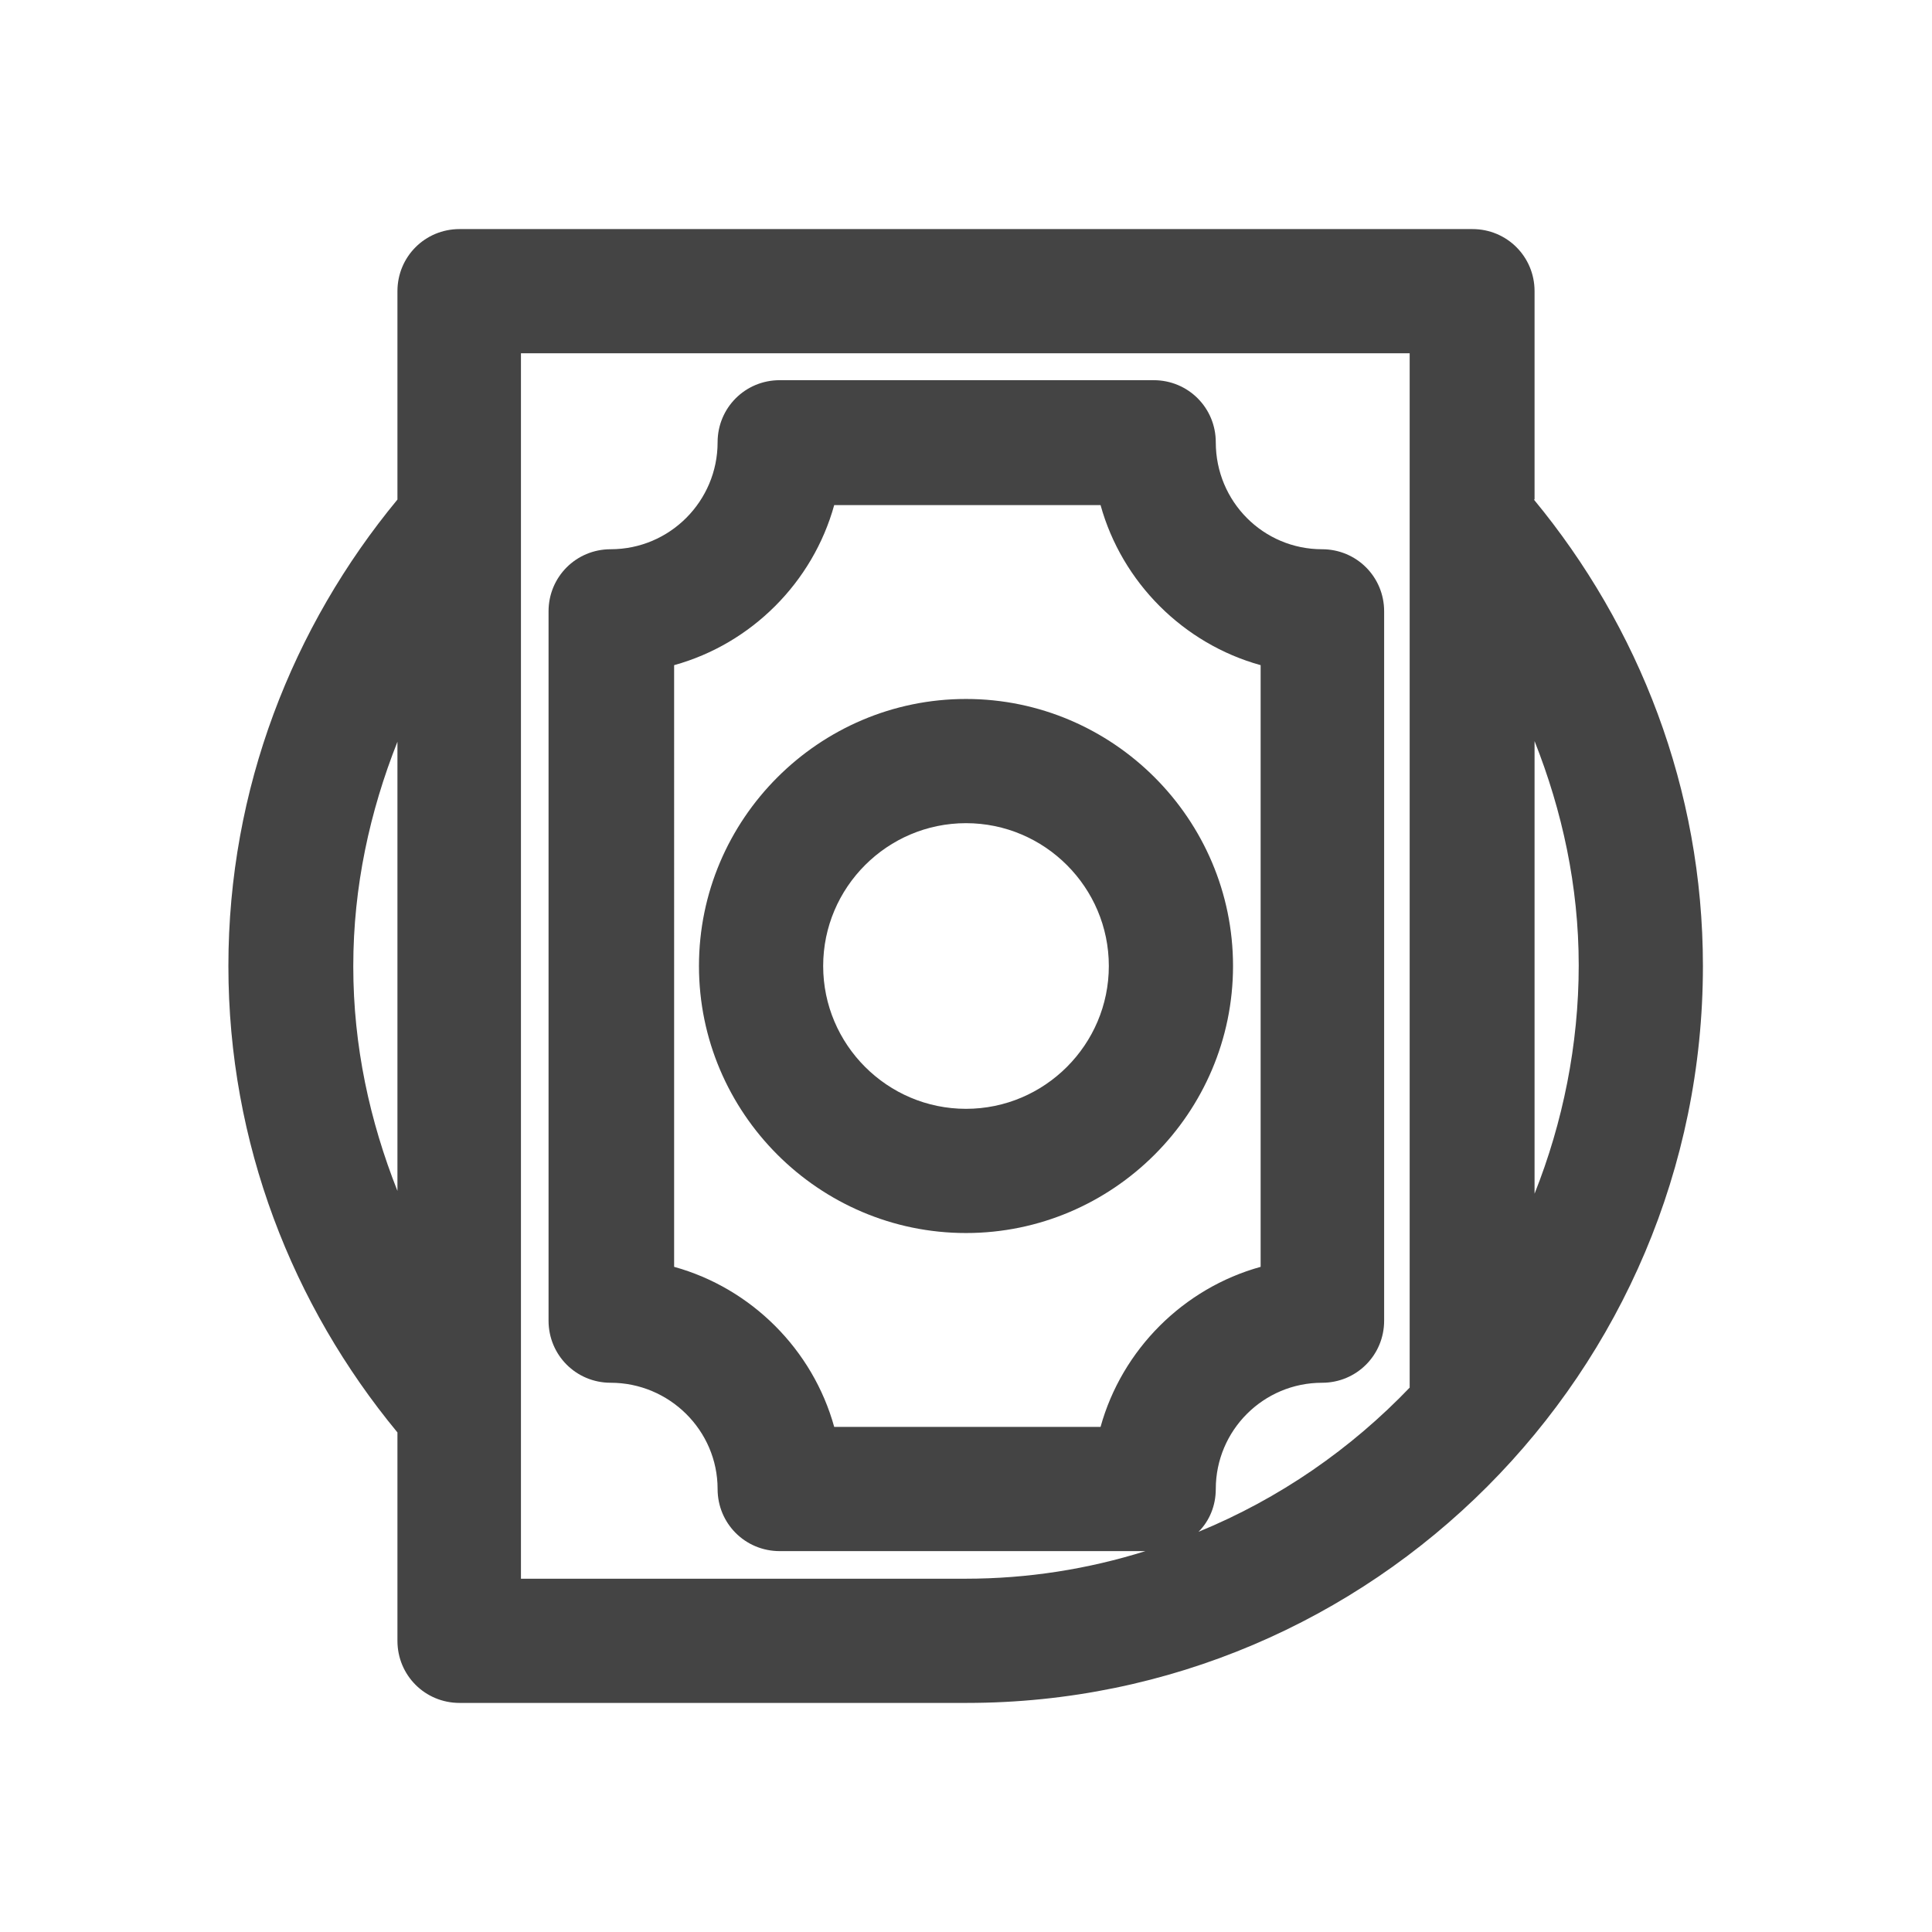
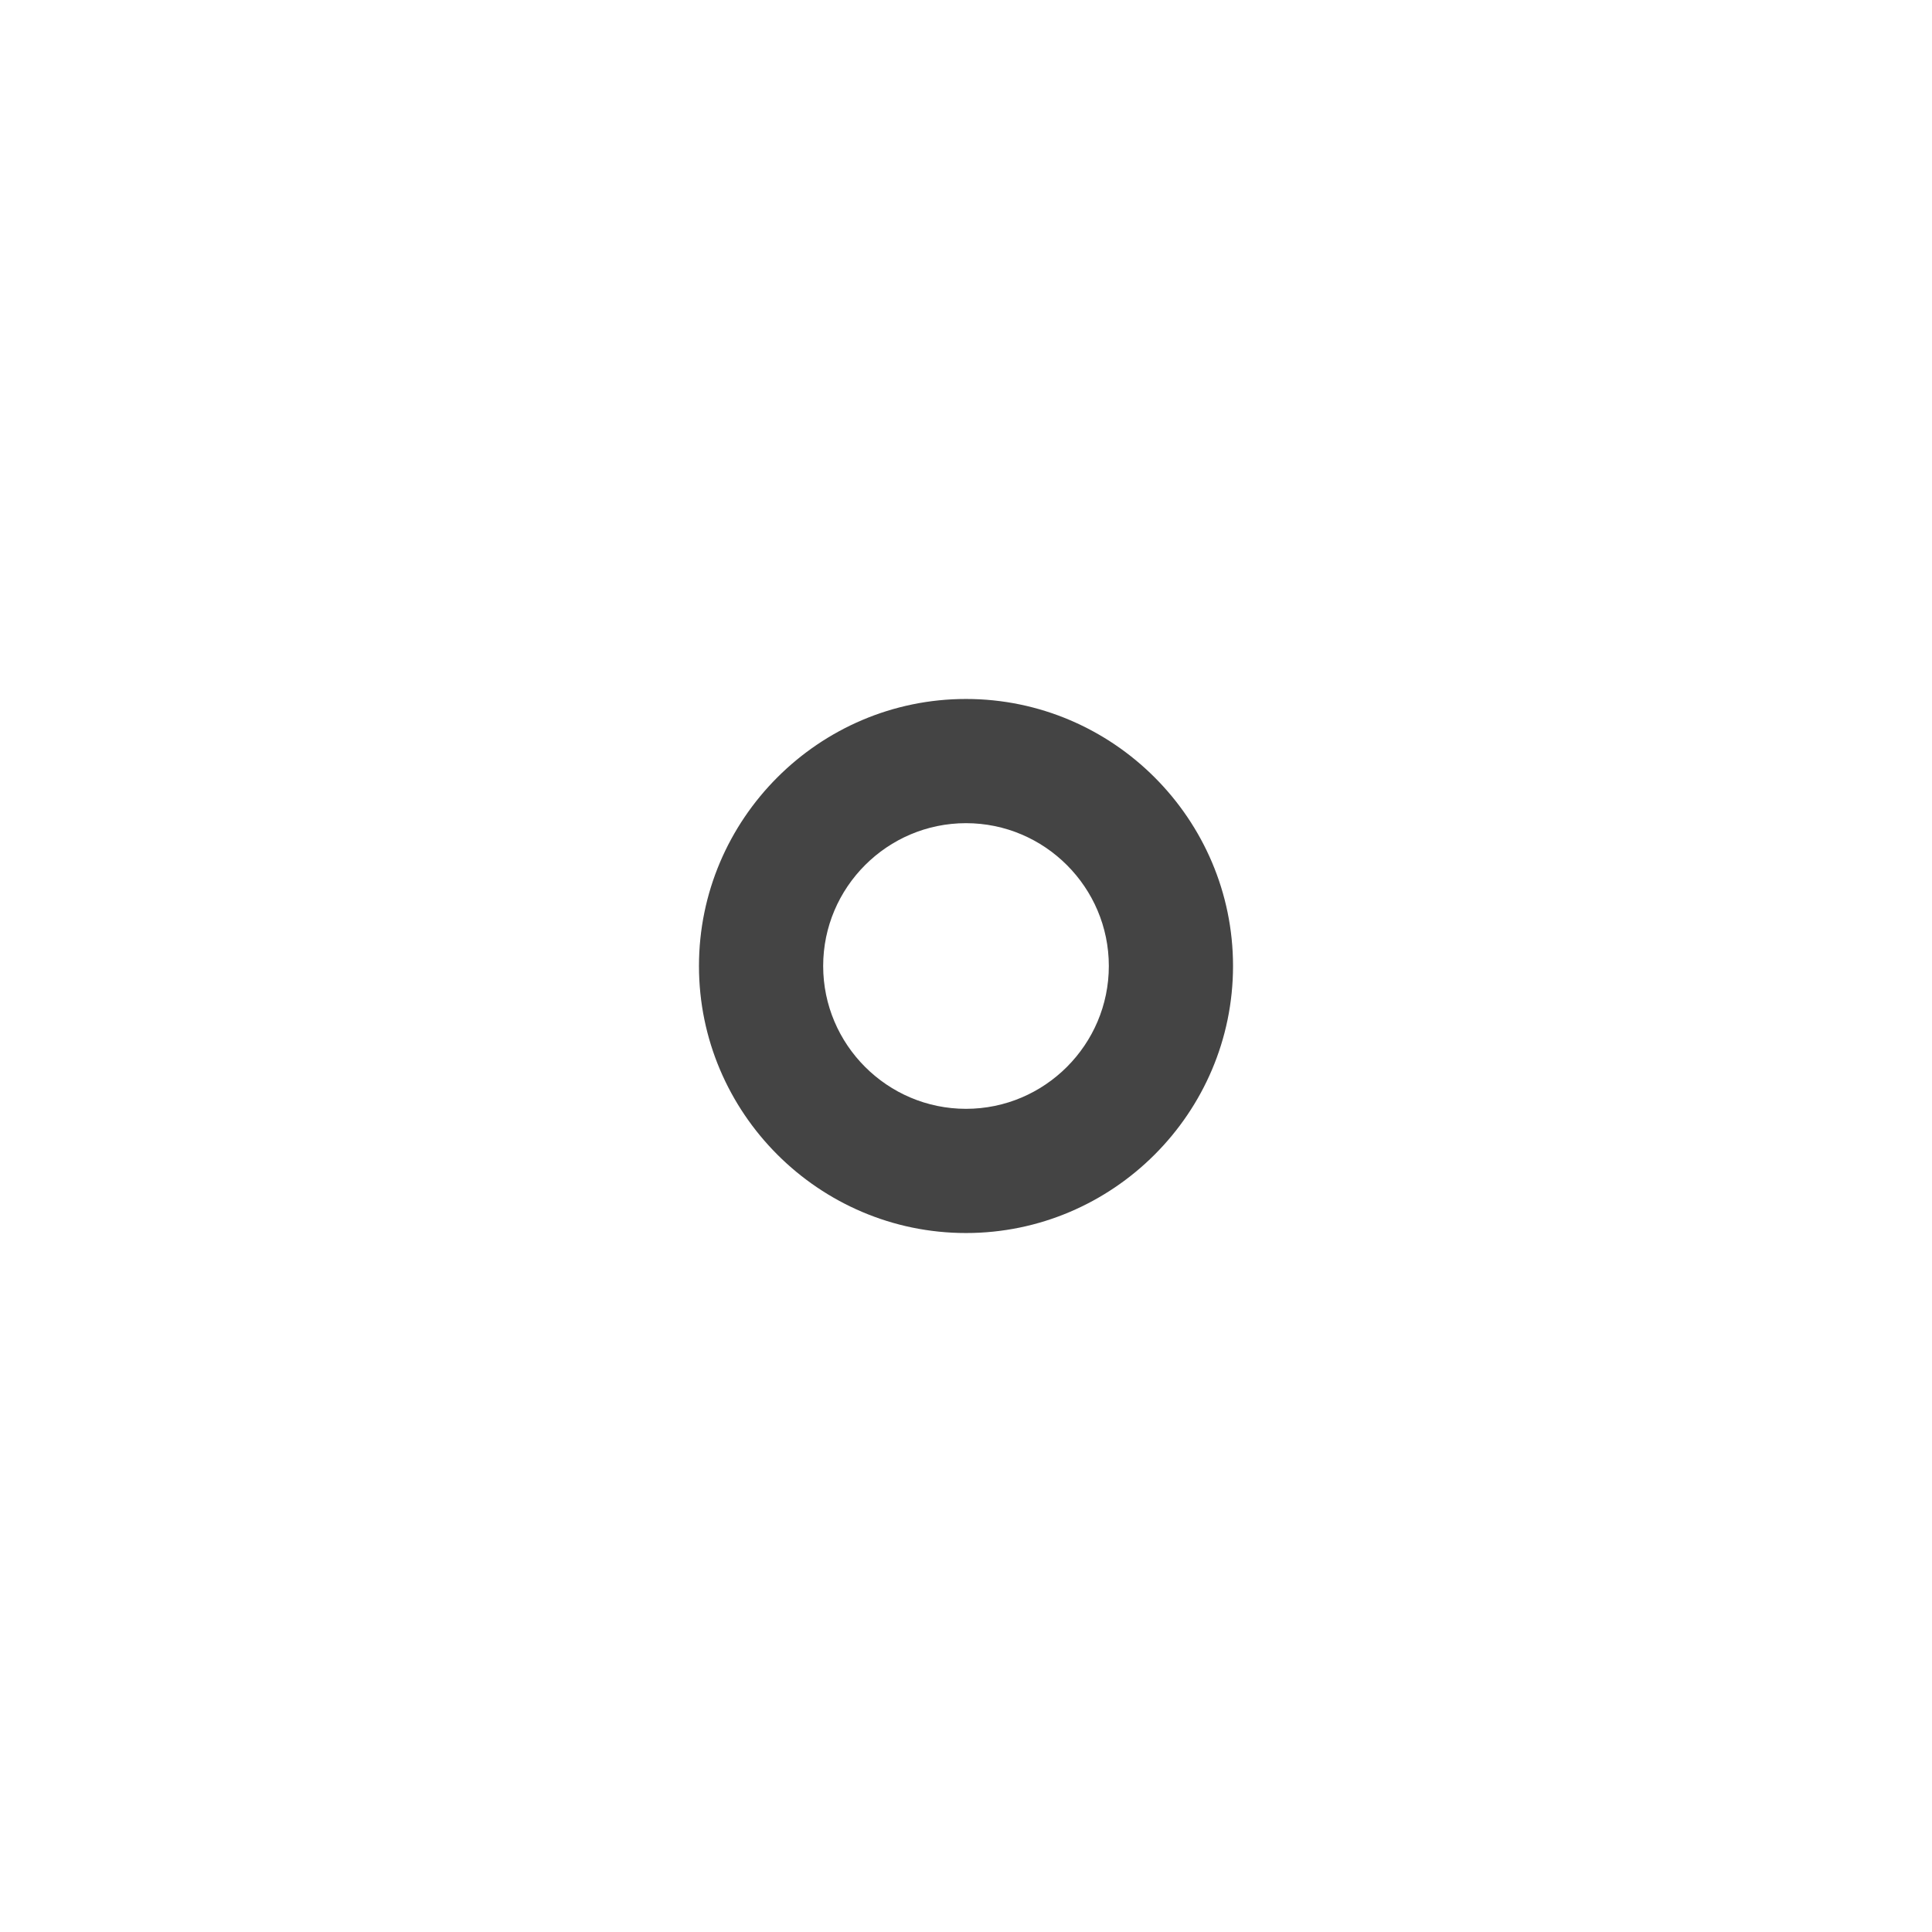
<svg xmlns="http://www.w3.org/2000/svg" id="Réteg_26" viewBox="0 0 28 28">
  <defs>
    <style>.cls-1{fill:#444;}</style>
  </defs>
-   <path class="cls-1" d="M14,17.87c-2.13,0-3.87-1.74-3.87-3.87s1.74-3.87,3.87-3.87,3.87,1.74,3.87,3.87-1.74,3.87-3.87,3.87Zm0-5.94c-1.14,0-2.07,.93-2.07,2.07s.93,2.07,2.07,2.07,2.07-.93,2.07-2.07-.93-2.07-2.07-2.07Z" />
-   <path class="cls-1" d="M22.24,7.24v-3.02c0-.5-.4-.9-.9-.9H6.66c-.5,0-.9,.4-.9,.9v3.02c-1.52,1.84-2.45,4.19-2.45,6.76s.93,4.92,2.45,6.76v3.02c0,.5,.4,.9,.9,.9h7.35c5.89,0,10.67-4.8,10.67-10.68,0-2.57-.93-4.92-2.45-6.76ZM5.12,14c0-1.15,.24-2.24,.64-3.25v6.51c-.4-1.01-.64-2.1-.64-3.25Zm15.32,6.1c-.86,.9-1.9,1.62-3.07,2.1,.16-.16,.25-.38,.25-.62,0-.85,.69-1.54,1.54-1.54,.5,0,.9-.4,.9-.9V8.86c0-.5-.4-.9-.9-.9-.85,0-1.54-.69-1.54-1.55,0-.5-.4-.9-.9-.9h-5.42c-.5,0-.9,.4-.9,.9,0,.85-.69,1.55-1.55,1.55-.5,0-.9,.4-.9,.9v10.28c0,.5,.4,.9,.9,.9,.85,0,1.55,.69,1.55,1.54,0,.5,.4,.9,.9,.9h5.3c-.83,.26-1.7,.4-2.61,.4h0s-6.44,0-6.44,0V5.12h12.88v14.99Zm-4.49,.58h-3.86c-.31-1.12-1.2-2.01-2.32-2.32V9.64c1.12-.31,2.01-1.2,2.32-2.32h3.86c.31,1.12,1.2,2.01,2.32,2.32v8.72c-1.12,.31-2.01,1.2-2.32,2.32Zm6.29-9.94c.4,1.01,.64,2.1,.64,3.25s-.23,2.28-.64,3.31v-6.56Z" />
+   <path class="cls-1" d="M14,17.87c-2.13,0-3.87-1.74-3.87-3.87s1.74-3.87,3.87-3.87,3.87,1.74,3.87,3.87-1.74,3.87-3.87,3.87Zm0-5.94c-1.14,0-2.07,.93-2.07,2.07s.93,2.07,2.07,2.07,2.07-.93,2.07-2.07-.93-2.07-2.07-2.07" />
</svg>